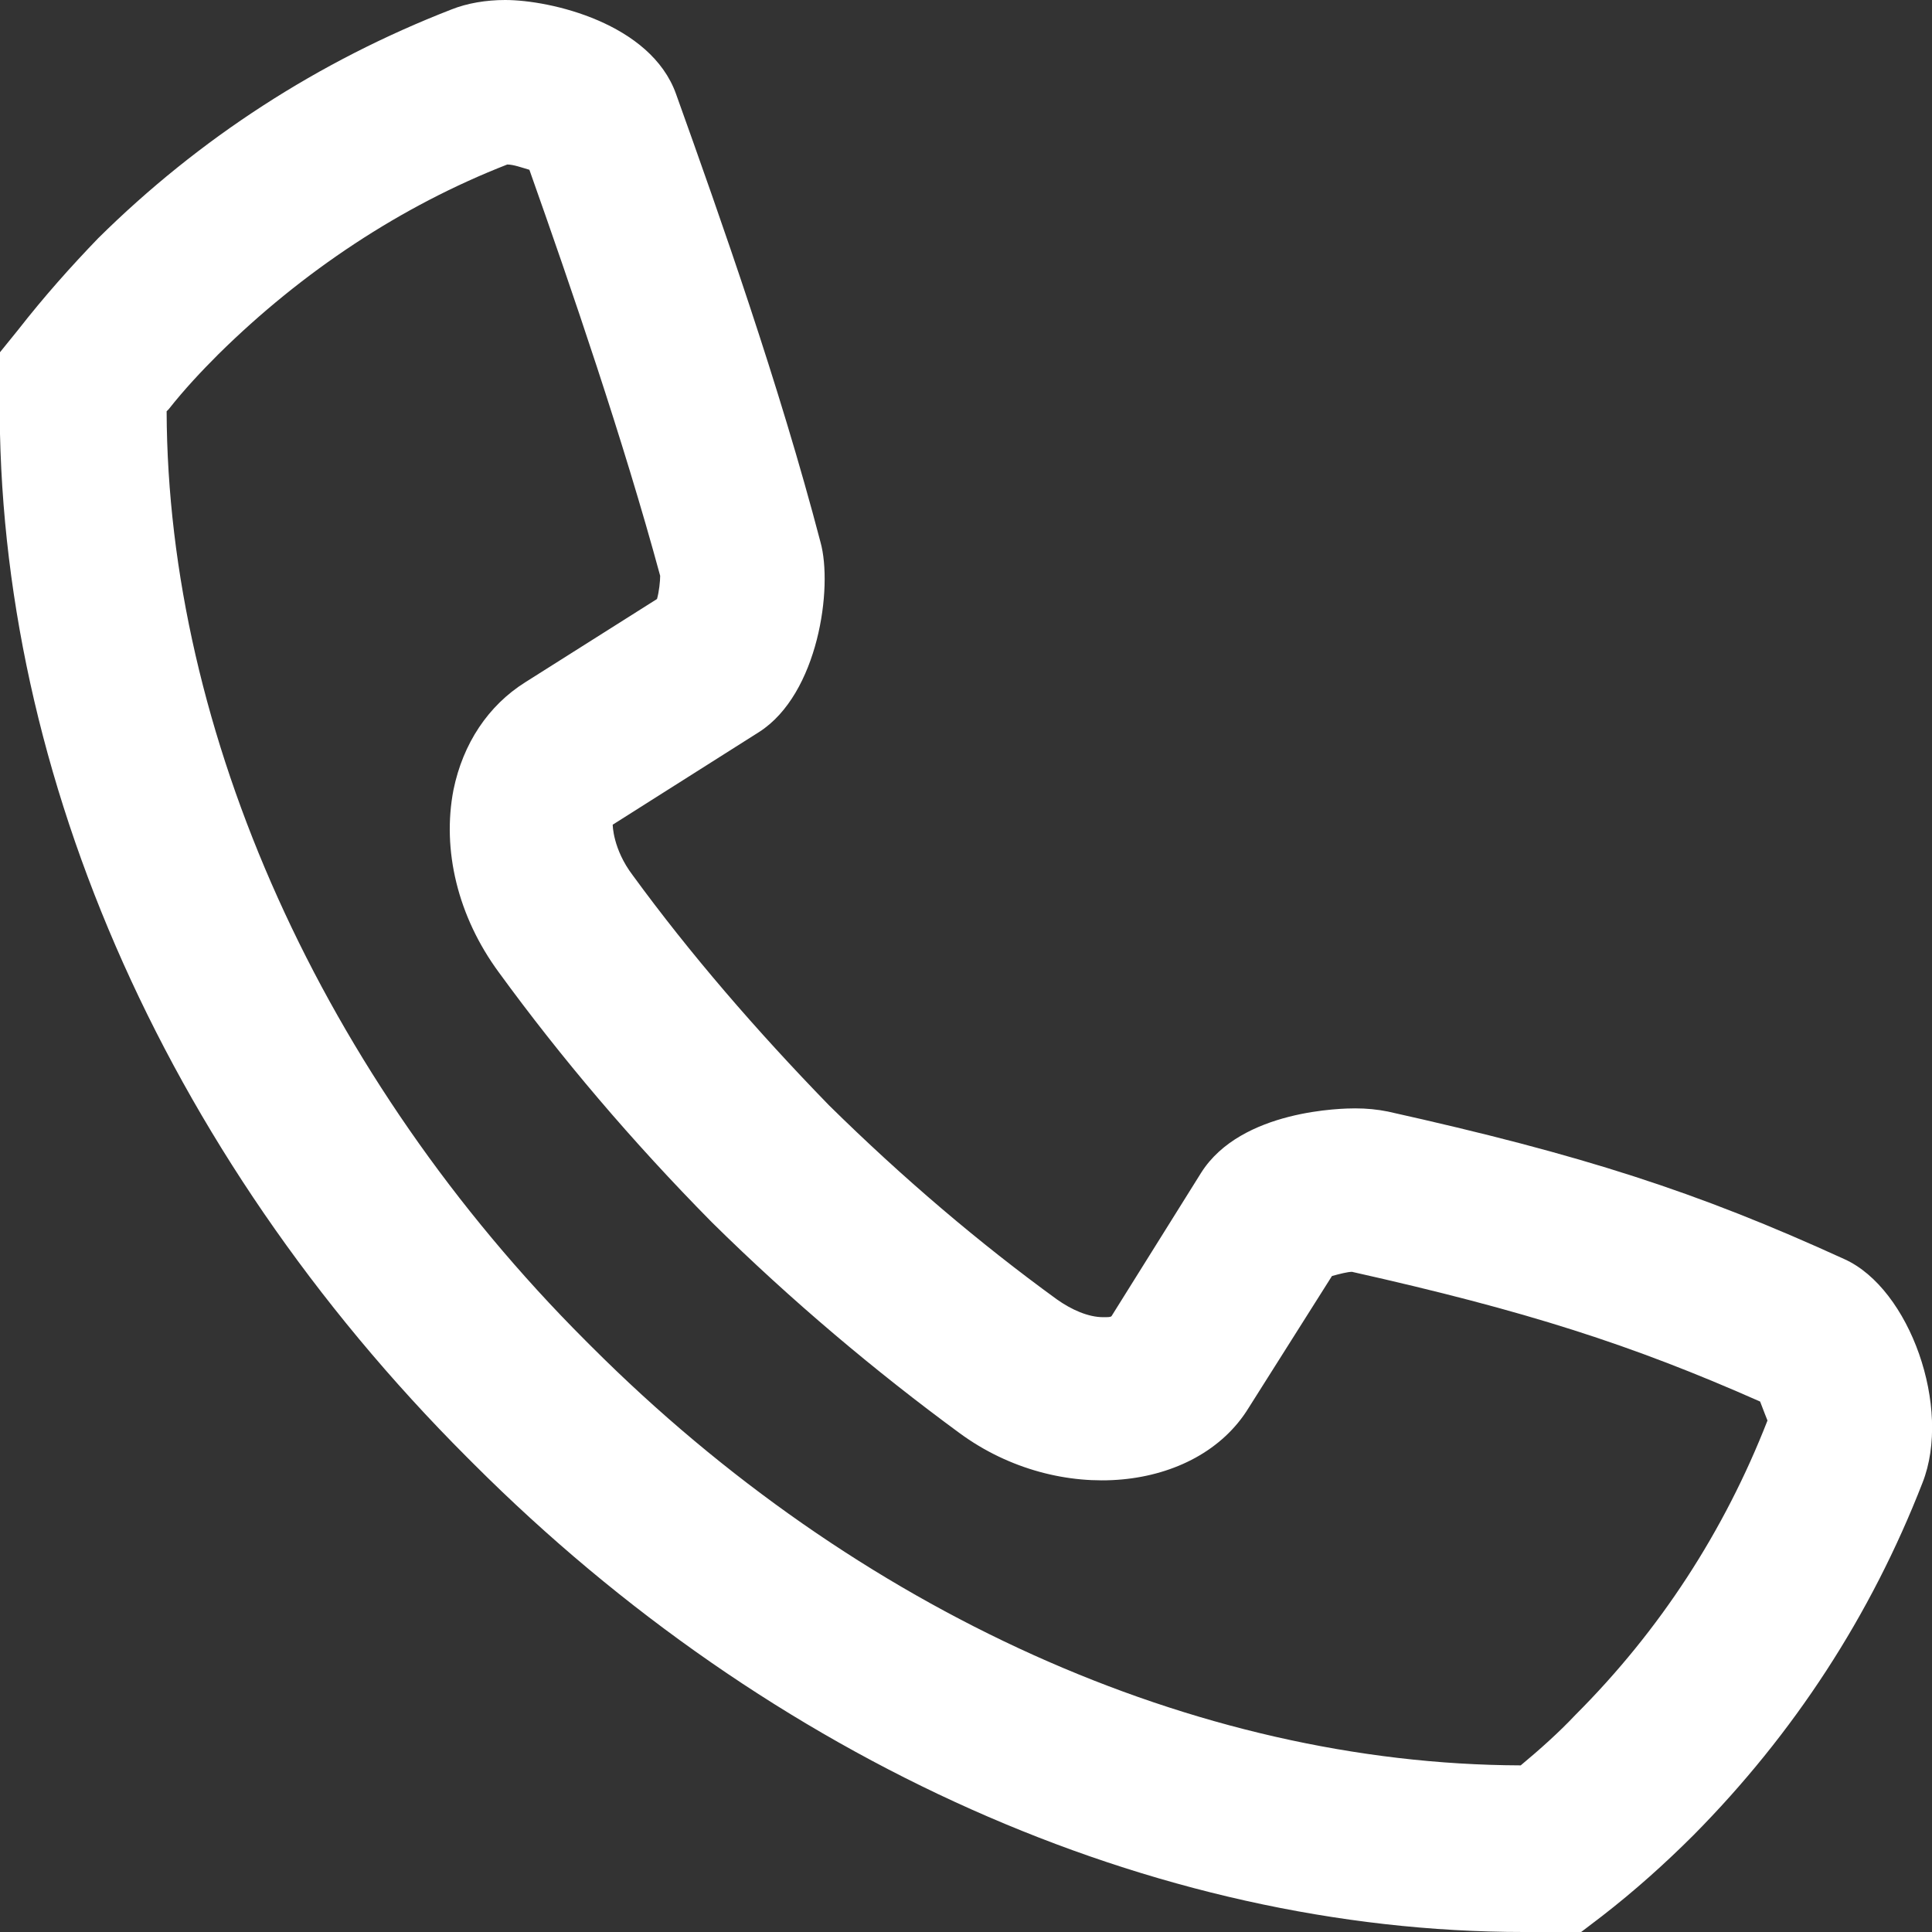
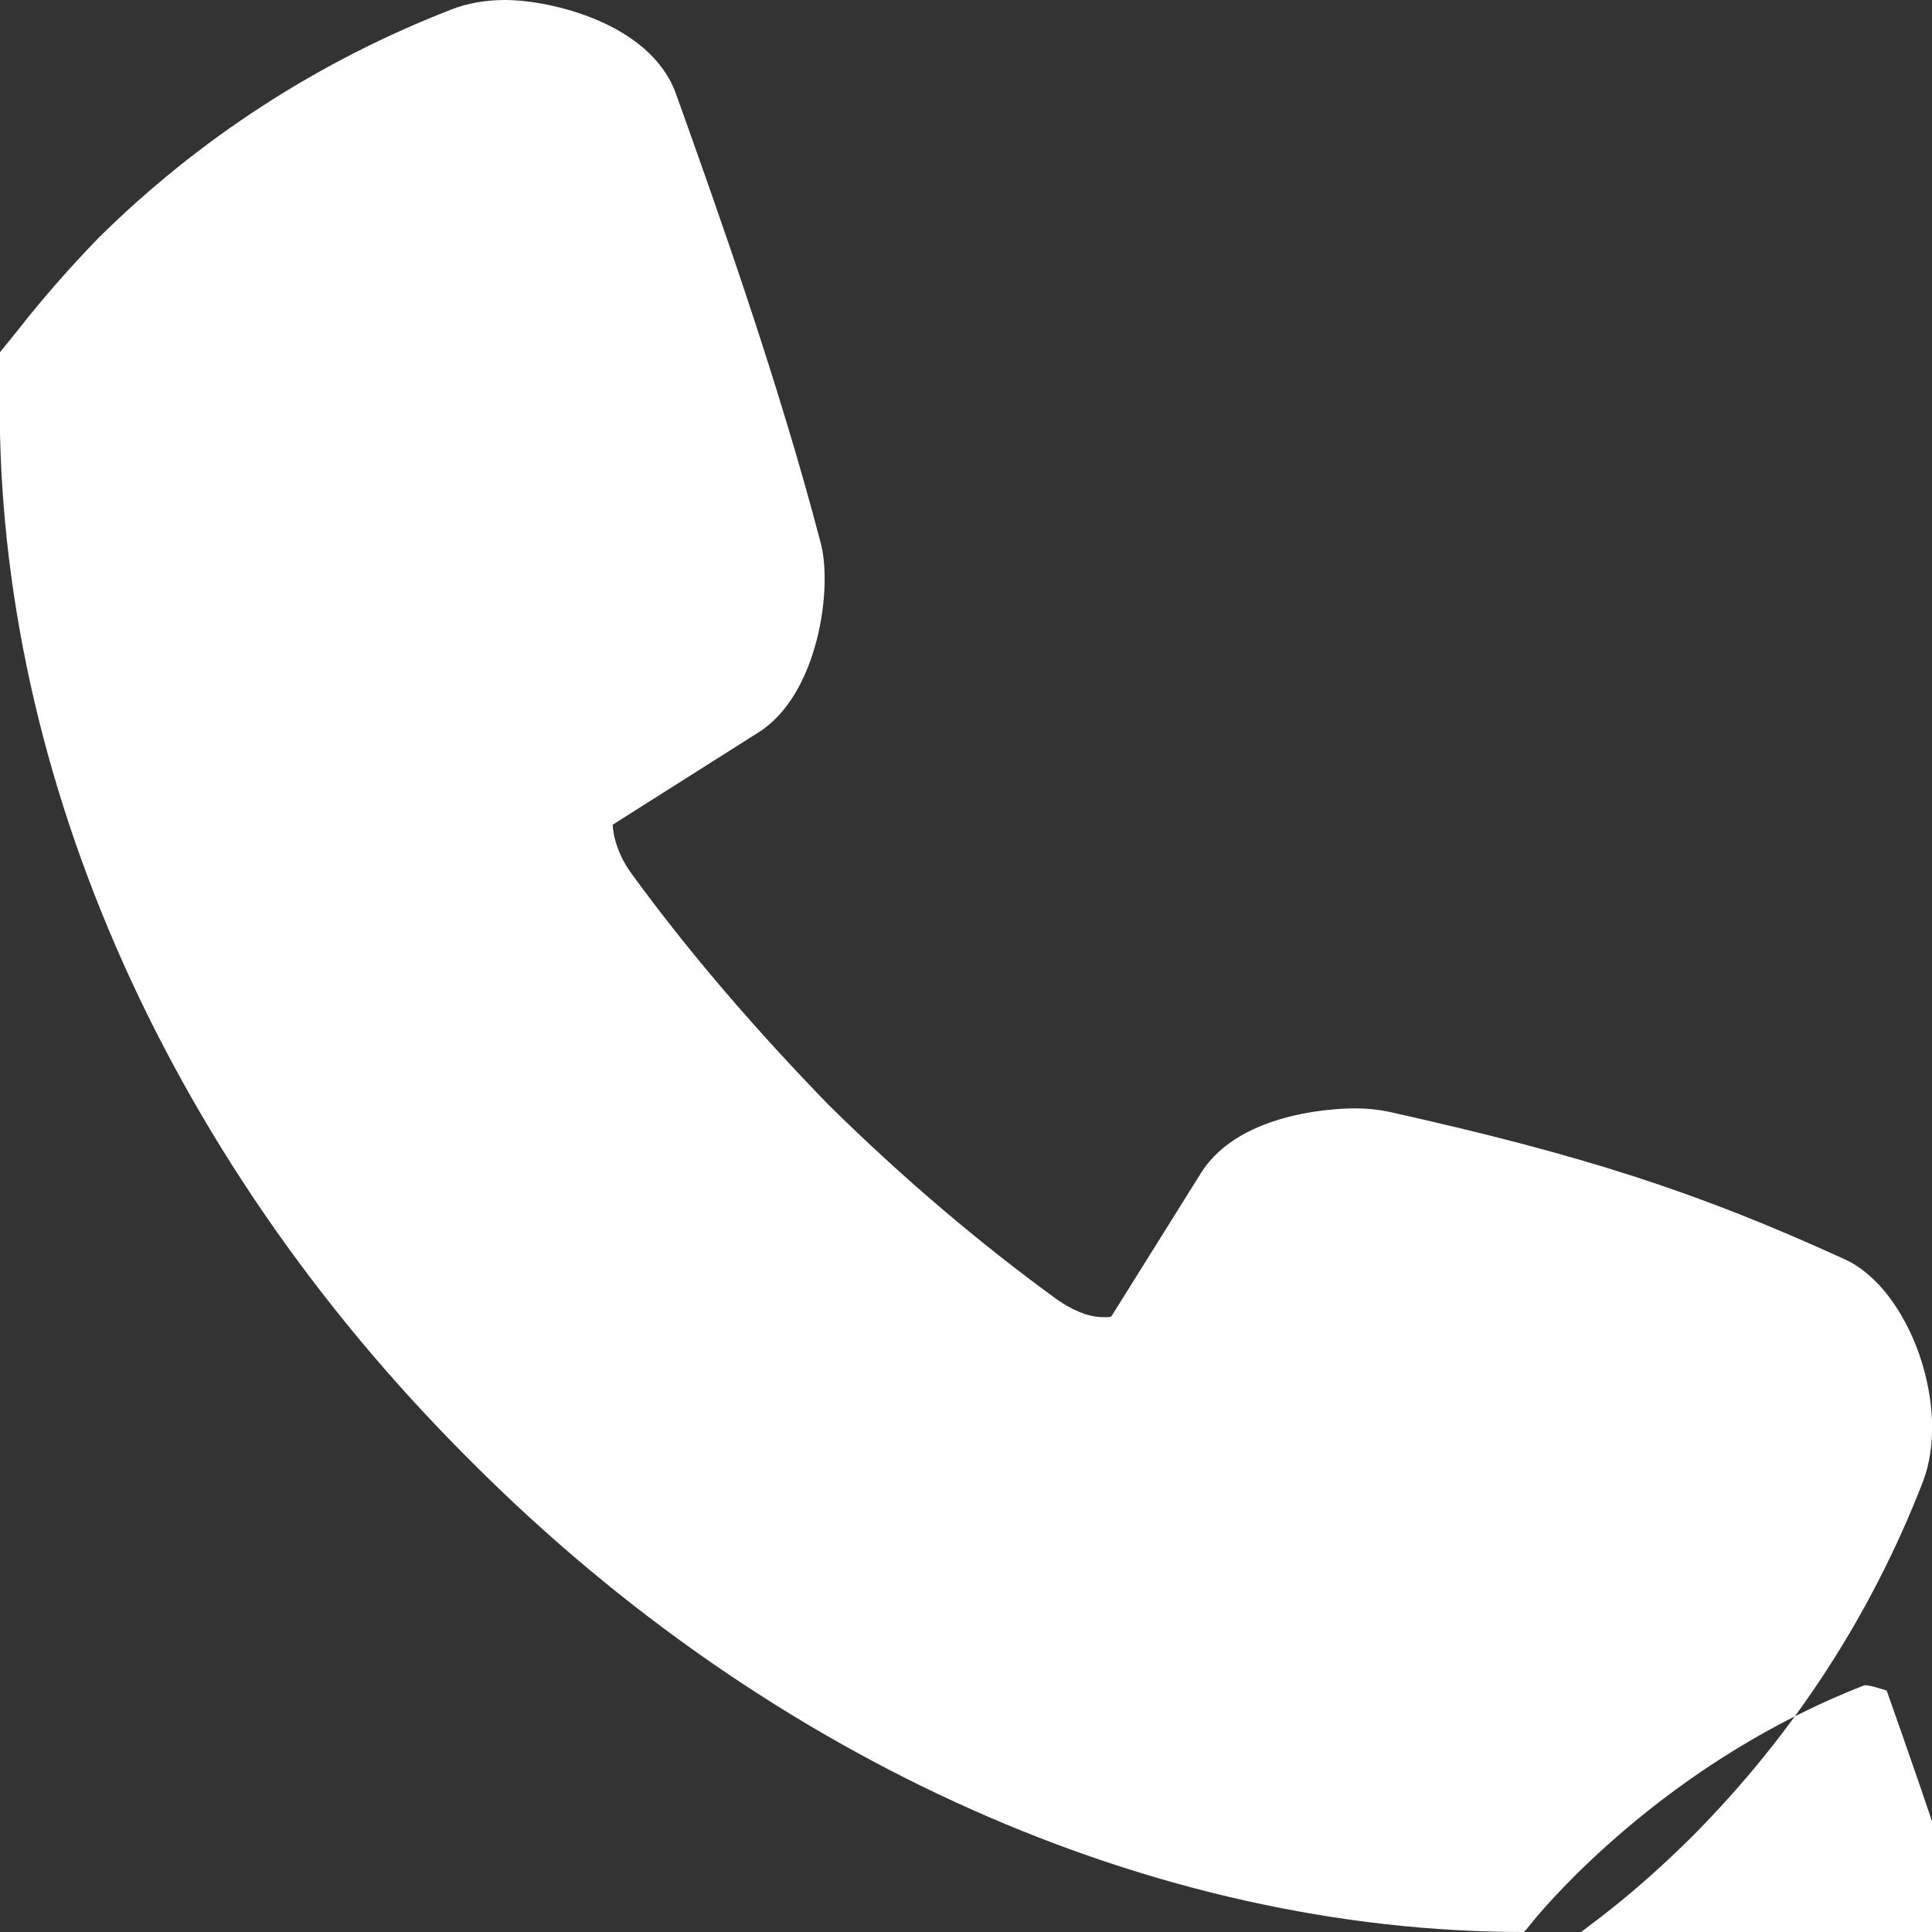
<svg xmlns="http://www.w3.org/2000/svg" id="Capa_2" data-name="Capa 2" viewBox="0 0 18.32 18.32">
  <rect x="0" y="0" width="18.32" height="18.32" fill="#333333" stroke="none" />
  <defs>
    <style>
      .cls-1 {
        fill: #fff;
        stroke-width: 0px;
      }
    </style>
  </defs>
  <g id="Capa_1-2" data-name="Capa 1">
-     <path class="cls-1" d="M14.45,18.32c-3.51,0-7.14-1.62-9.96-4.44l-.06-.06C1.53,10.92-.08,7.2,0,3.6v-.26s.17-.21.17-.21c.25-.32.5-.6.76-.87C1.89,1.31,3.02.58,4.28.09c.15-.06.33-.09.51-.09.43,0,1.38.22,1.62.89.43,1.2.98,2.76,1.37,4.25.12.43-.02,1.44-.58,1.8l-1.39.88s0,.23.19.48c.54.74,1.17,1.47,1.86,2.18.7.69,1.43,1.31,2.16,1.84.14.1.3.17.44.17.05,0,.07,0,.08-.01l.85-1.36c.38-.6,1.35-.61,1.46-.61s.21.01.31.03c1.84.41,2.93.76,4.33,1.4.62.28,1.02,1.41.74,2.12-.49,1.26-1.22,2.38-2.17,3.34-.27.27-.56.53-.87.77l-.21.16h-.53ZM1.58,3.9c.01,3.05,1.48,6.32,3.97,8.81l.06.06c2.51,2.51,5.72,3.96,8.81,3.97.18-.15.36-.31.52-.48.8-.8,1.41-1.74,1.82-2.79,0,0-.04-.1-.07-.18-1.22-.54-2.22-.86-3.87-1.23-.04,0-.12.02-.19.04l-.79,1.25c-.49.8-1.8.93-2.74.24-.79-.58-1.59-1.25-2.35-2-.76-.77-1.43-1.56-2.02-2.37-.39-.53-.54-1.16-.43-1.73.09-.44.33-.8.68-1.02l1.25-.79c.02-.07.03-.17.03-.22-.35-1.29-.84-2.72-1.24-3.85-.07-.02-.15-.05-.21-.05-1,.39-1.94,1.01-2.74,1.8-.16.16-.32.33-.47.52Z" />
+     <path class="cls-1" d="M14.45,18.32c-3.51,0-7.14-1.62-9.96-4.44l-.06-.06C1.53,10.92-.08,7.2,0,3.6v-.26s.17-.21.17-.21c.25-.32.5-.6.76-.87C1.89,1.31,3.02.58,4.28.09c.15-.06.33-.09.51-.09.43,0,1.38.22,1.62.89.43,1.2.98,2.76,1.37,4.25.12.43-.02,1.44-.58,1.8l-1.39.88s0,.23.19.48c.54.74,1.17,1.47,1.86,2.18.7.69,1.43,1.31,2.16,1.84.14.1.3.17.44.17.05,0,.07,0,.08-.01l.85-1.36c.38-.6,1.35-.61,1.46-.61s.21.01.31.03c1.84.41,2.93.76,4.33,1.4.62.28,1.02,1.41.74,2.12-.49,1.26-1.22,2.38-2.17,3.34-.27.27-.56.53-.87.77l-.21.16h-.53Zc.01,3.05,1.48,6.32,3.97,8.81l.06.06c2.51,2.51,5.72,3.96,8.81,3.97.18-.15.36-.31.52-.48.8-.8,1.41-1.74,1.82-2.79,0,0-.04-.1-.07-.18-1.22-.54-2.22-.86-3.87-1.23-.04,0-.12.02-.19.04l-.79,1.25c-.49.8-1.8.93-2.74.24-.79-.58-1.59-1.25-2.35-2-.76-.77-1.43-1.56-2.02-2.37-.39-.53-.54-1.16-.43-1.73.09-.44.33-.8.68-1.02l1.25-.79c.02-.07.03-.17.03-.22-.35-1.29-.84-2.72-1.24-3.85-.07-.02-.15-.05-.21-.05-1,.39-1.94,1.01-2.74,1.8-.16.16-.32.33-.47.52Z" />
  </g>
</svg>